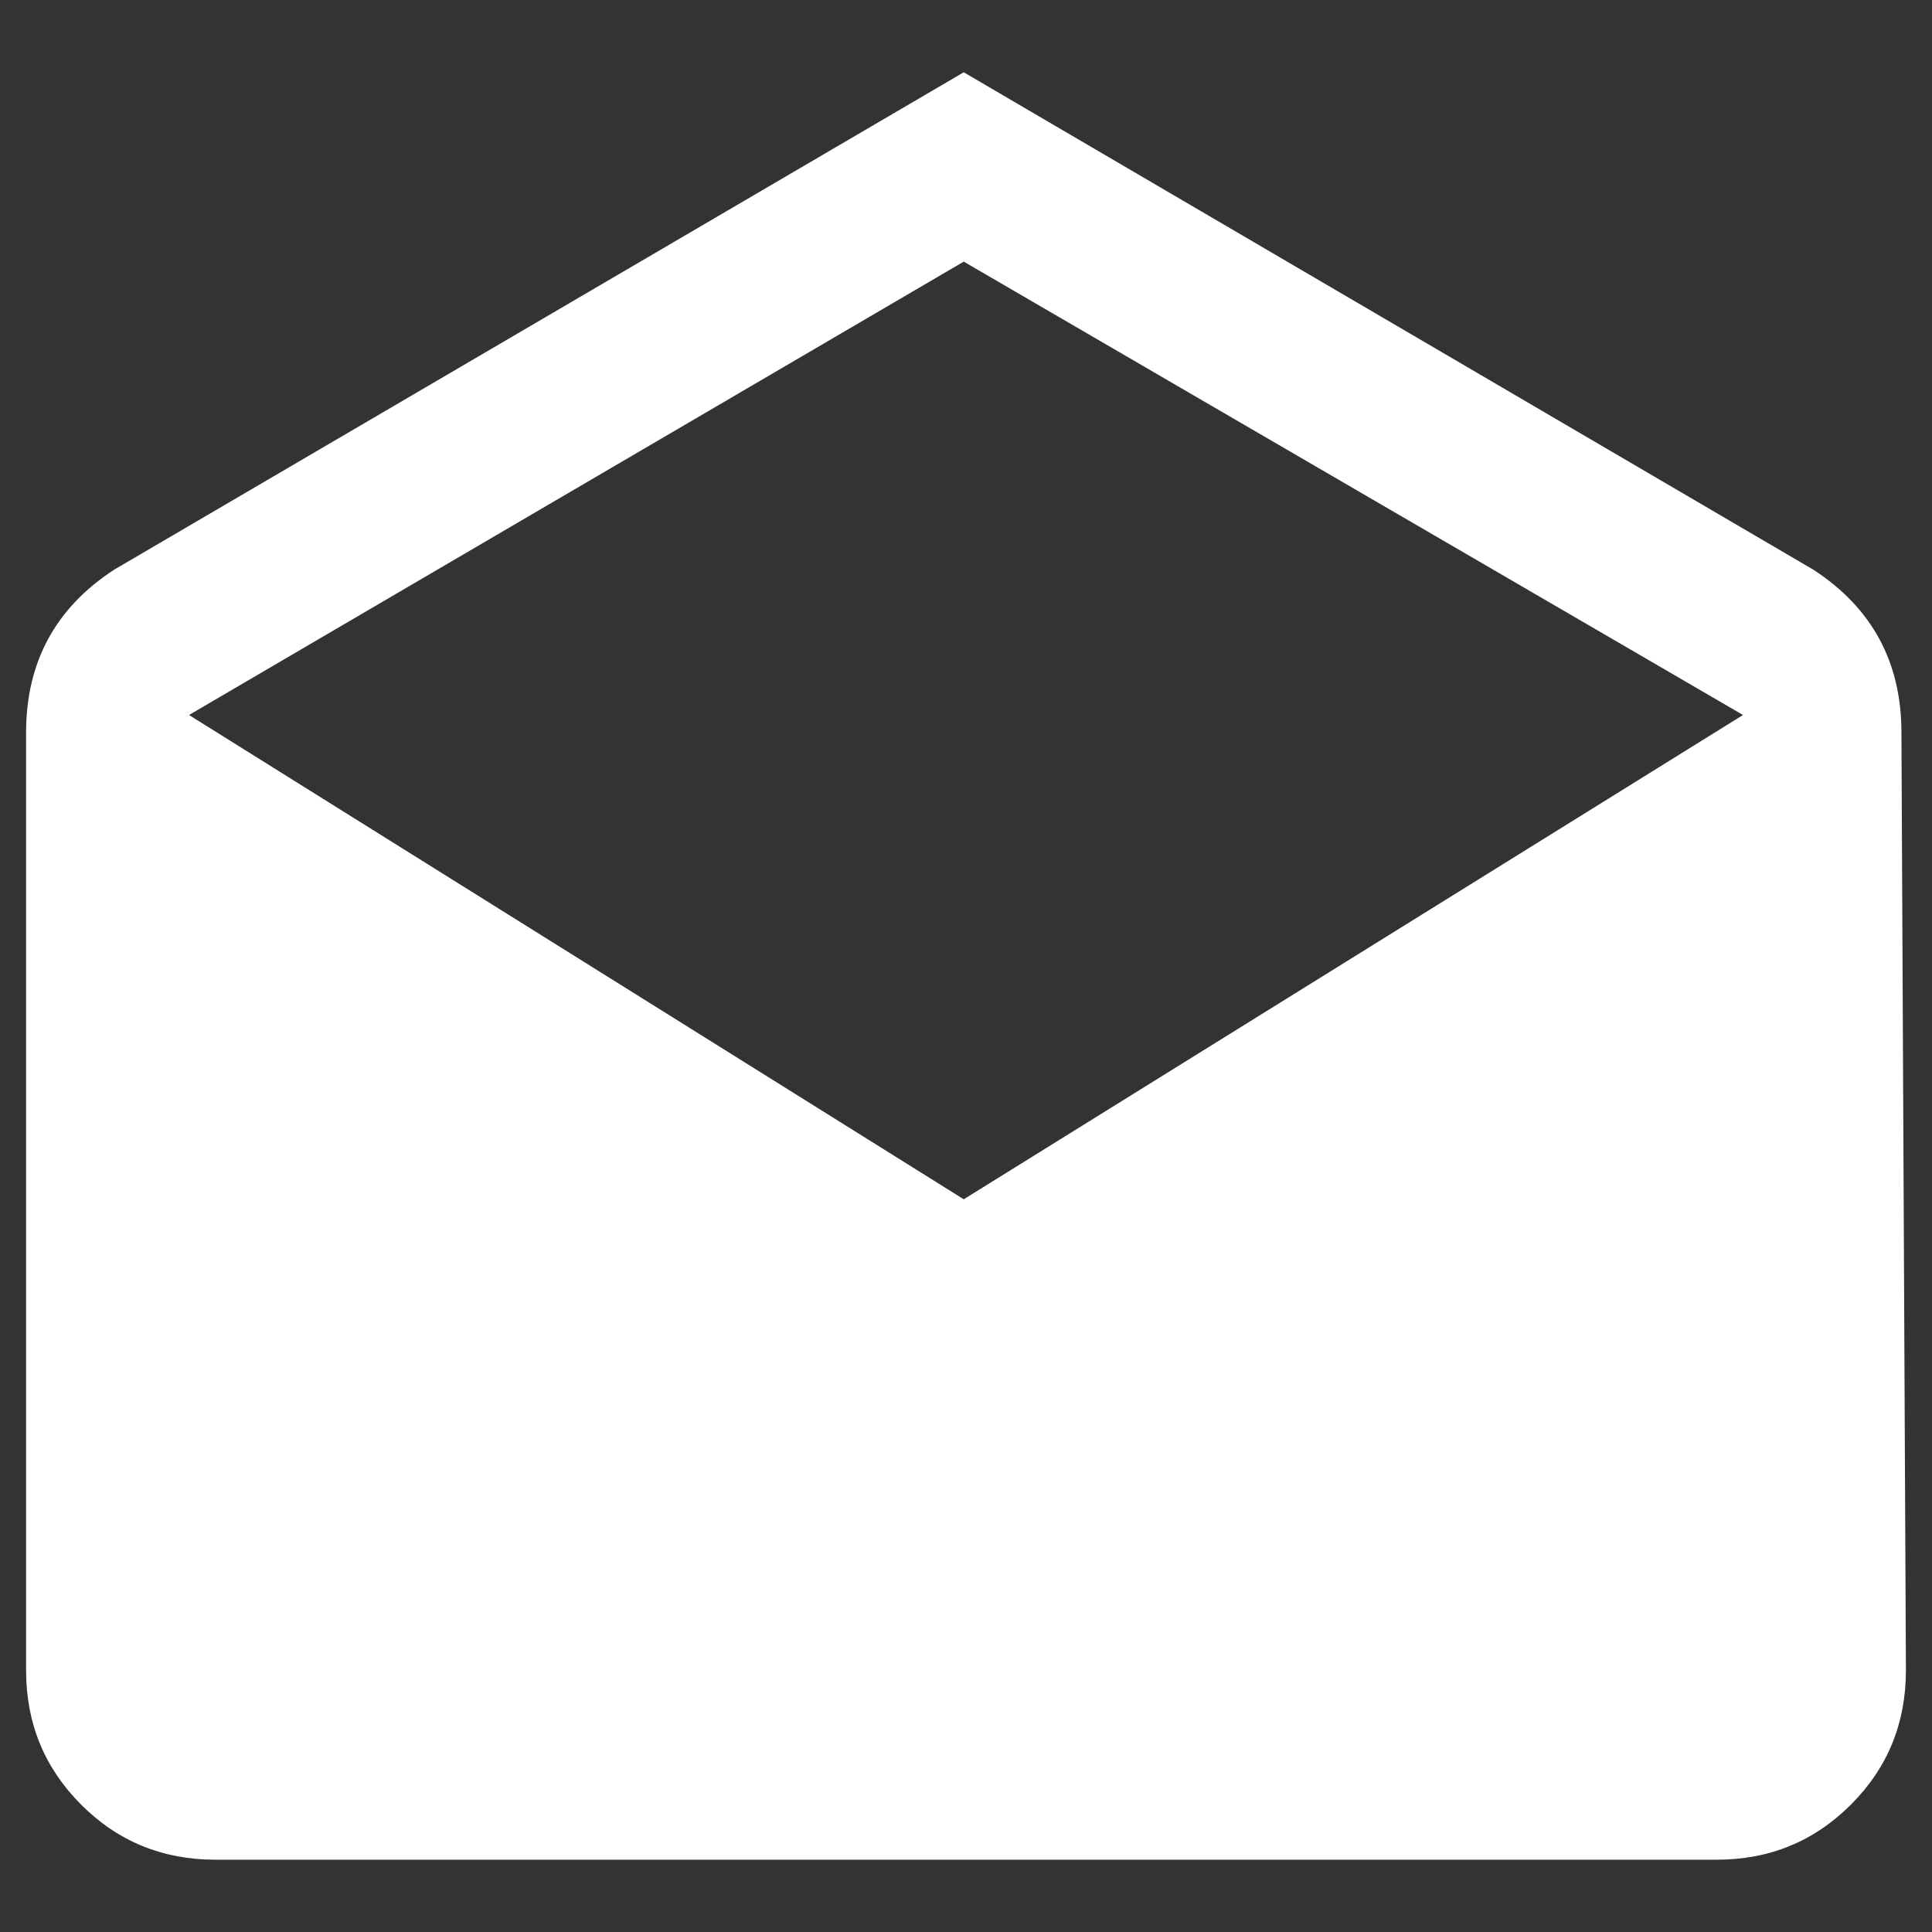
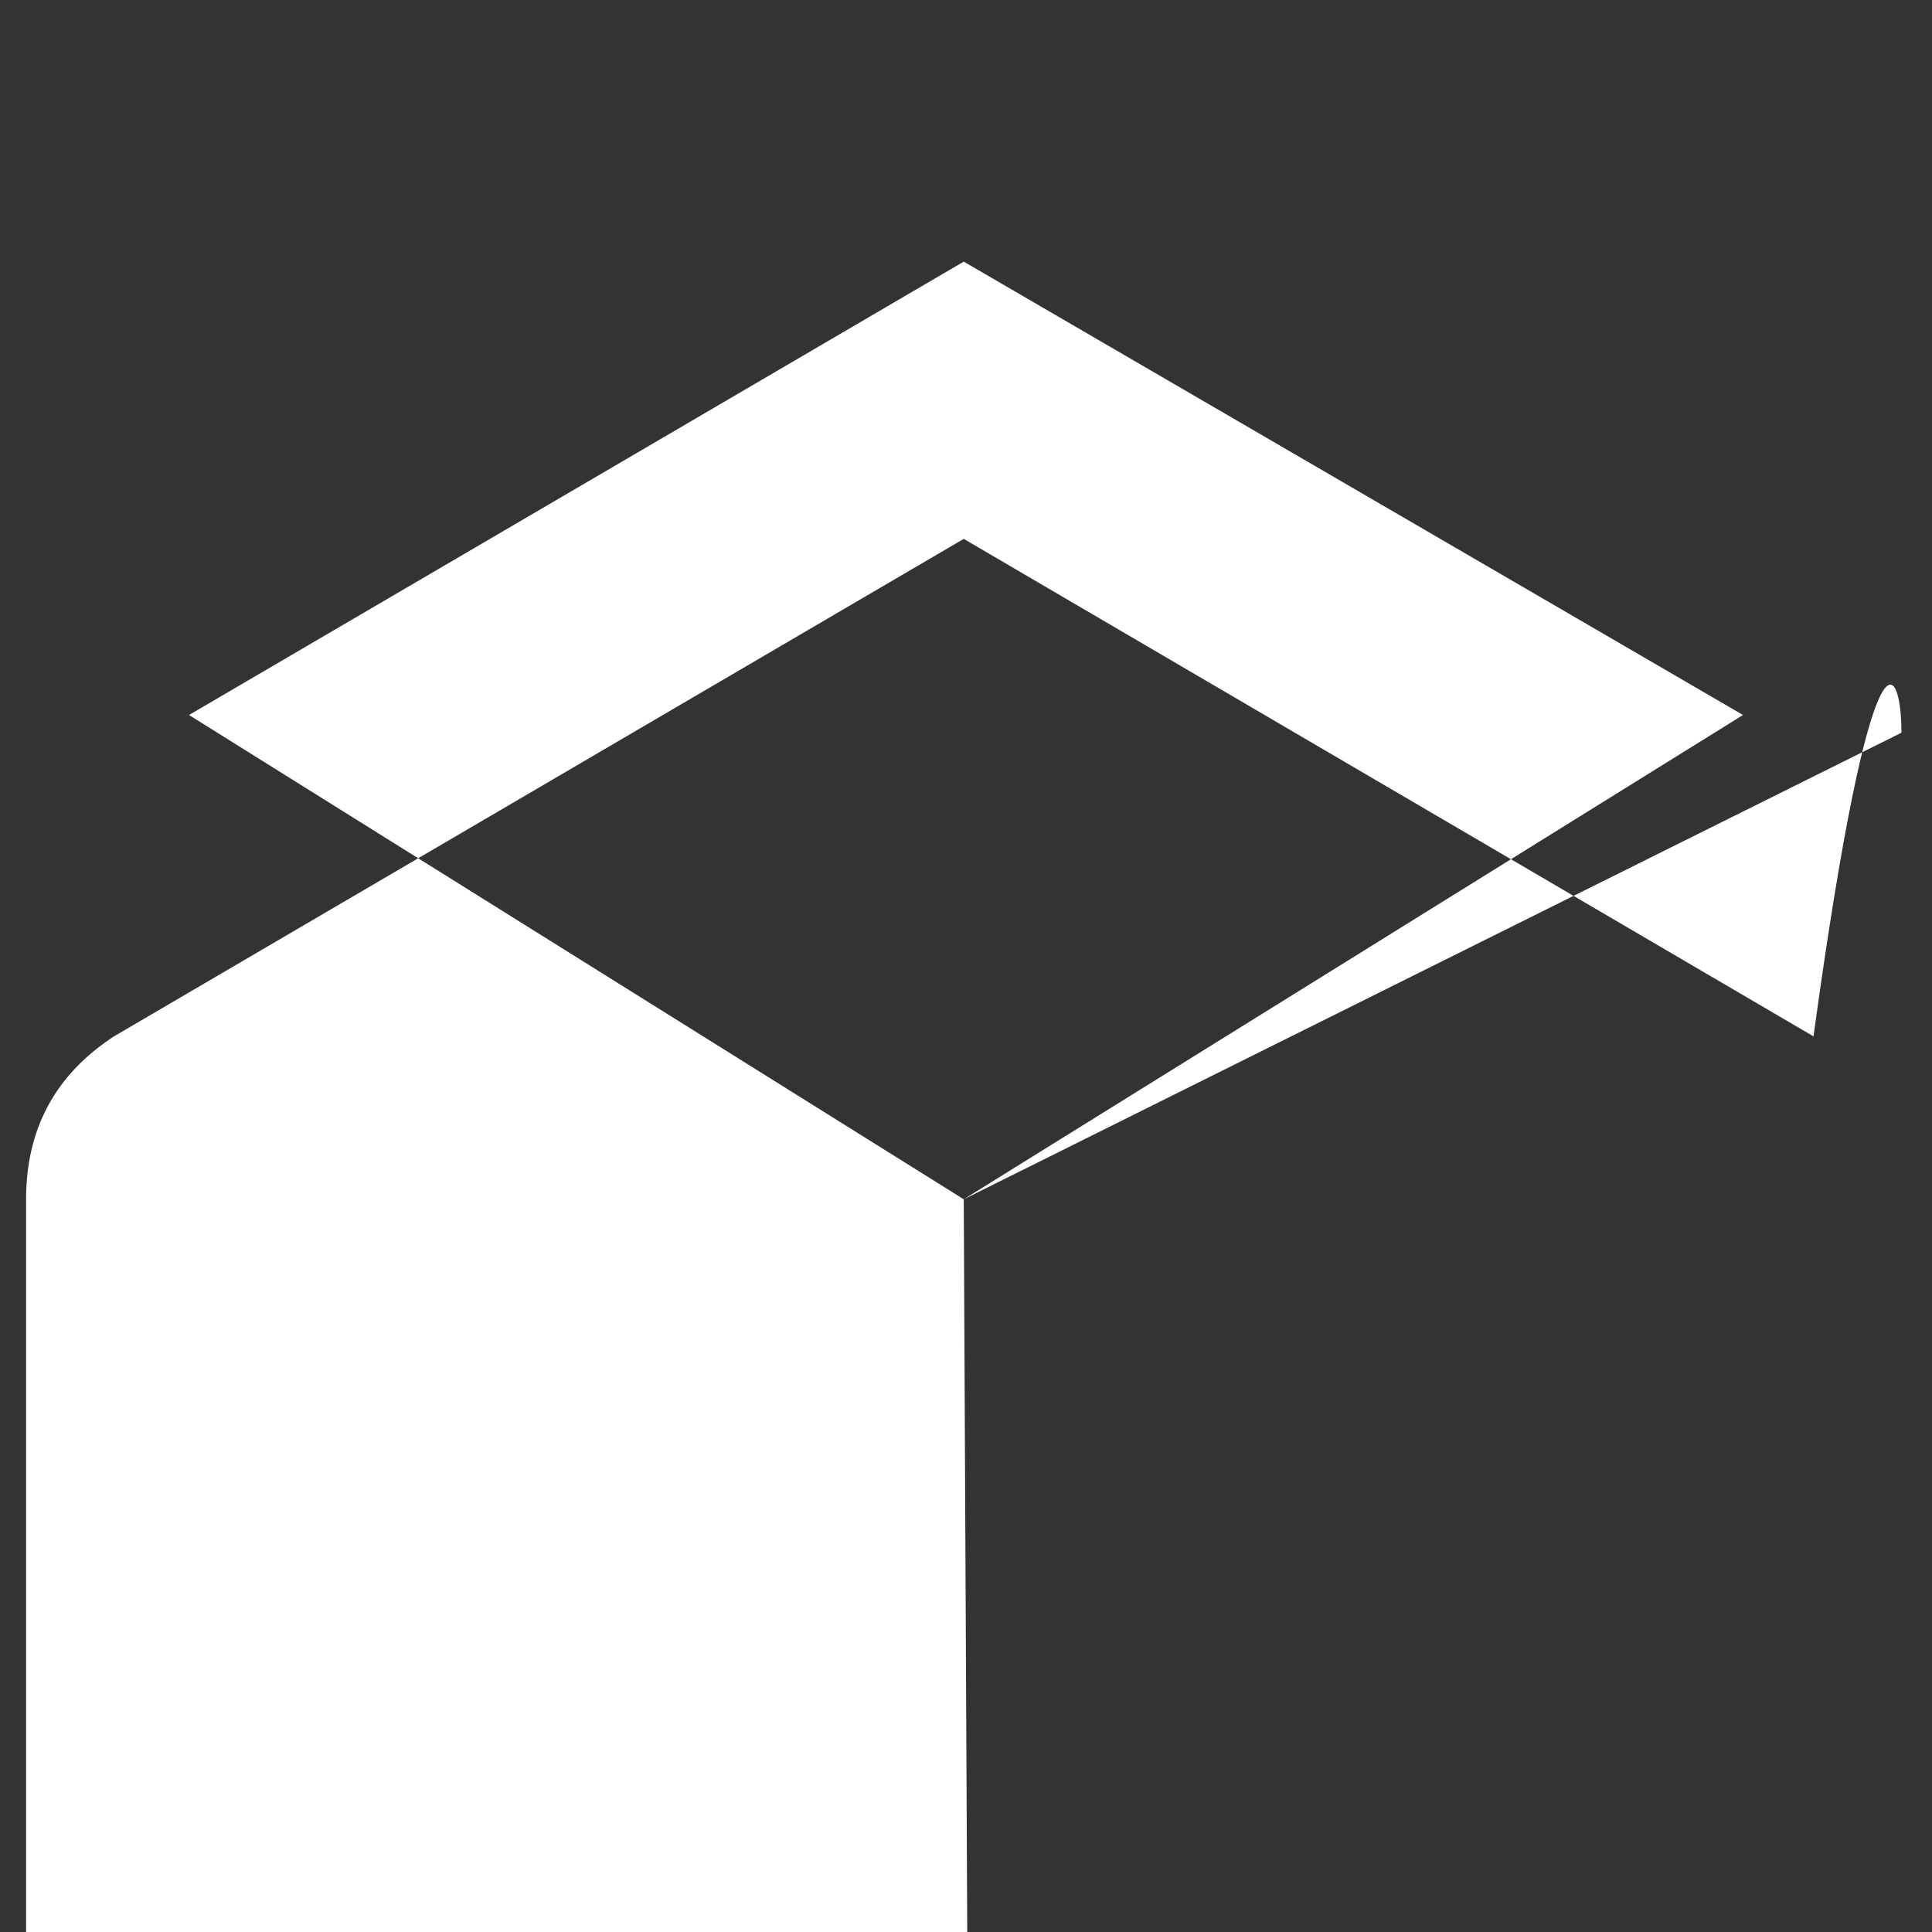
<svg xmlns="http://www.w3.org/2000/svg" version="1.1" id="Ebene_1" x="0px" y="0px" width="60px" height="60px" viewBox="0 0 60 60" enable-background="new 0 0 60 60" xml:space="preserve">
  <rect x="0" y="0" width="60" height="60" fill="#333333" stroke="none" />
  <g>
-     <path fill-rule="evenodd" clip-rule="evenodd" fill="#FFFFFF" d="M29.93,37.245l24.201-15.04L29.93,8.125L5.87,22.205L29.93,37.245   z M59.051,22.755l0.139,29.12c0,1.641-0.568,3.029-1.709,4.17s-2.529,1.71-4.17,1.71H6.69c-1.64,0-3.03-0.569-4.17-1.71   s-1.71-2.529-1.71-4.17v-29.12c0-2.19,0.91-3.87,2.73-5.06l26.39-15.45l26.39,15.45C58.141,18.885,59.051,20.565,59.051,22.755z" />
+     <path fill-rule="evenodd" clip-rule="evenodd" fill="#FFFFFF" d="M29.93,37.245l24.201-15.04L29.93,8.125L5.87,22.205L29.93,37.245   z l0.139,29.12c0,1.641-0.568,3.029-1.709,4.17s-2.529,1.71-4.17,1.71H6.69c-1.64,0-3.03-0.569-4.17-1.71   s-1.71-2.529-1.71-4.17v-29.12c0-2.19,0.91-3.87,2.73-5.06l26.39-15.45l26.39,15.45C58.141,18.885,59.051,20.565,59.051,22.755z" />
  </g>
</svg>